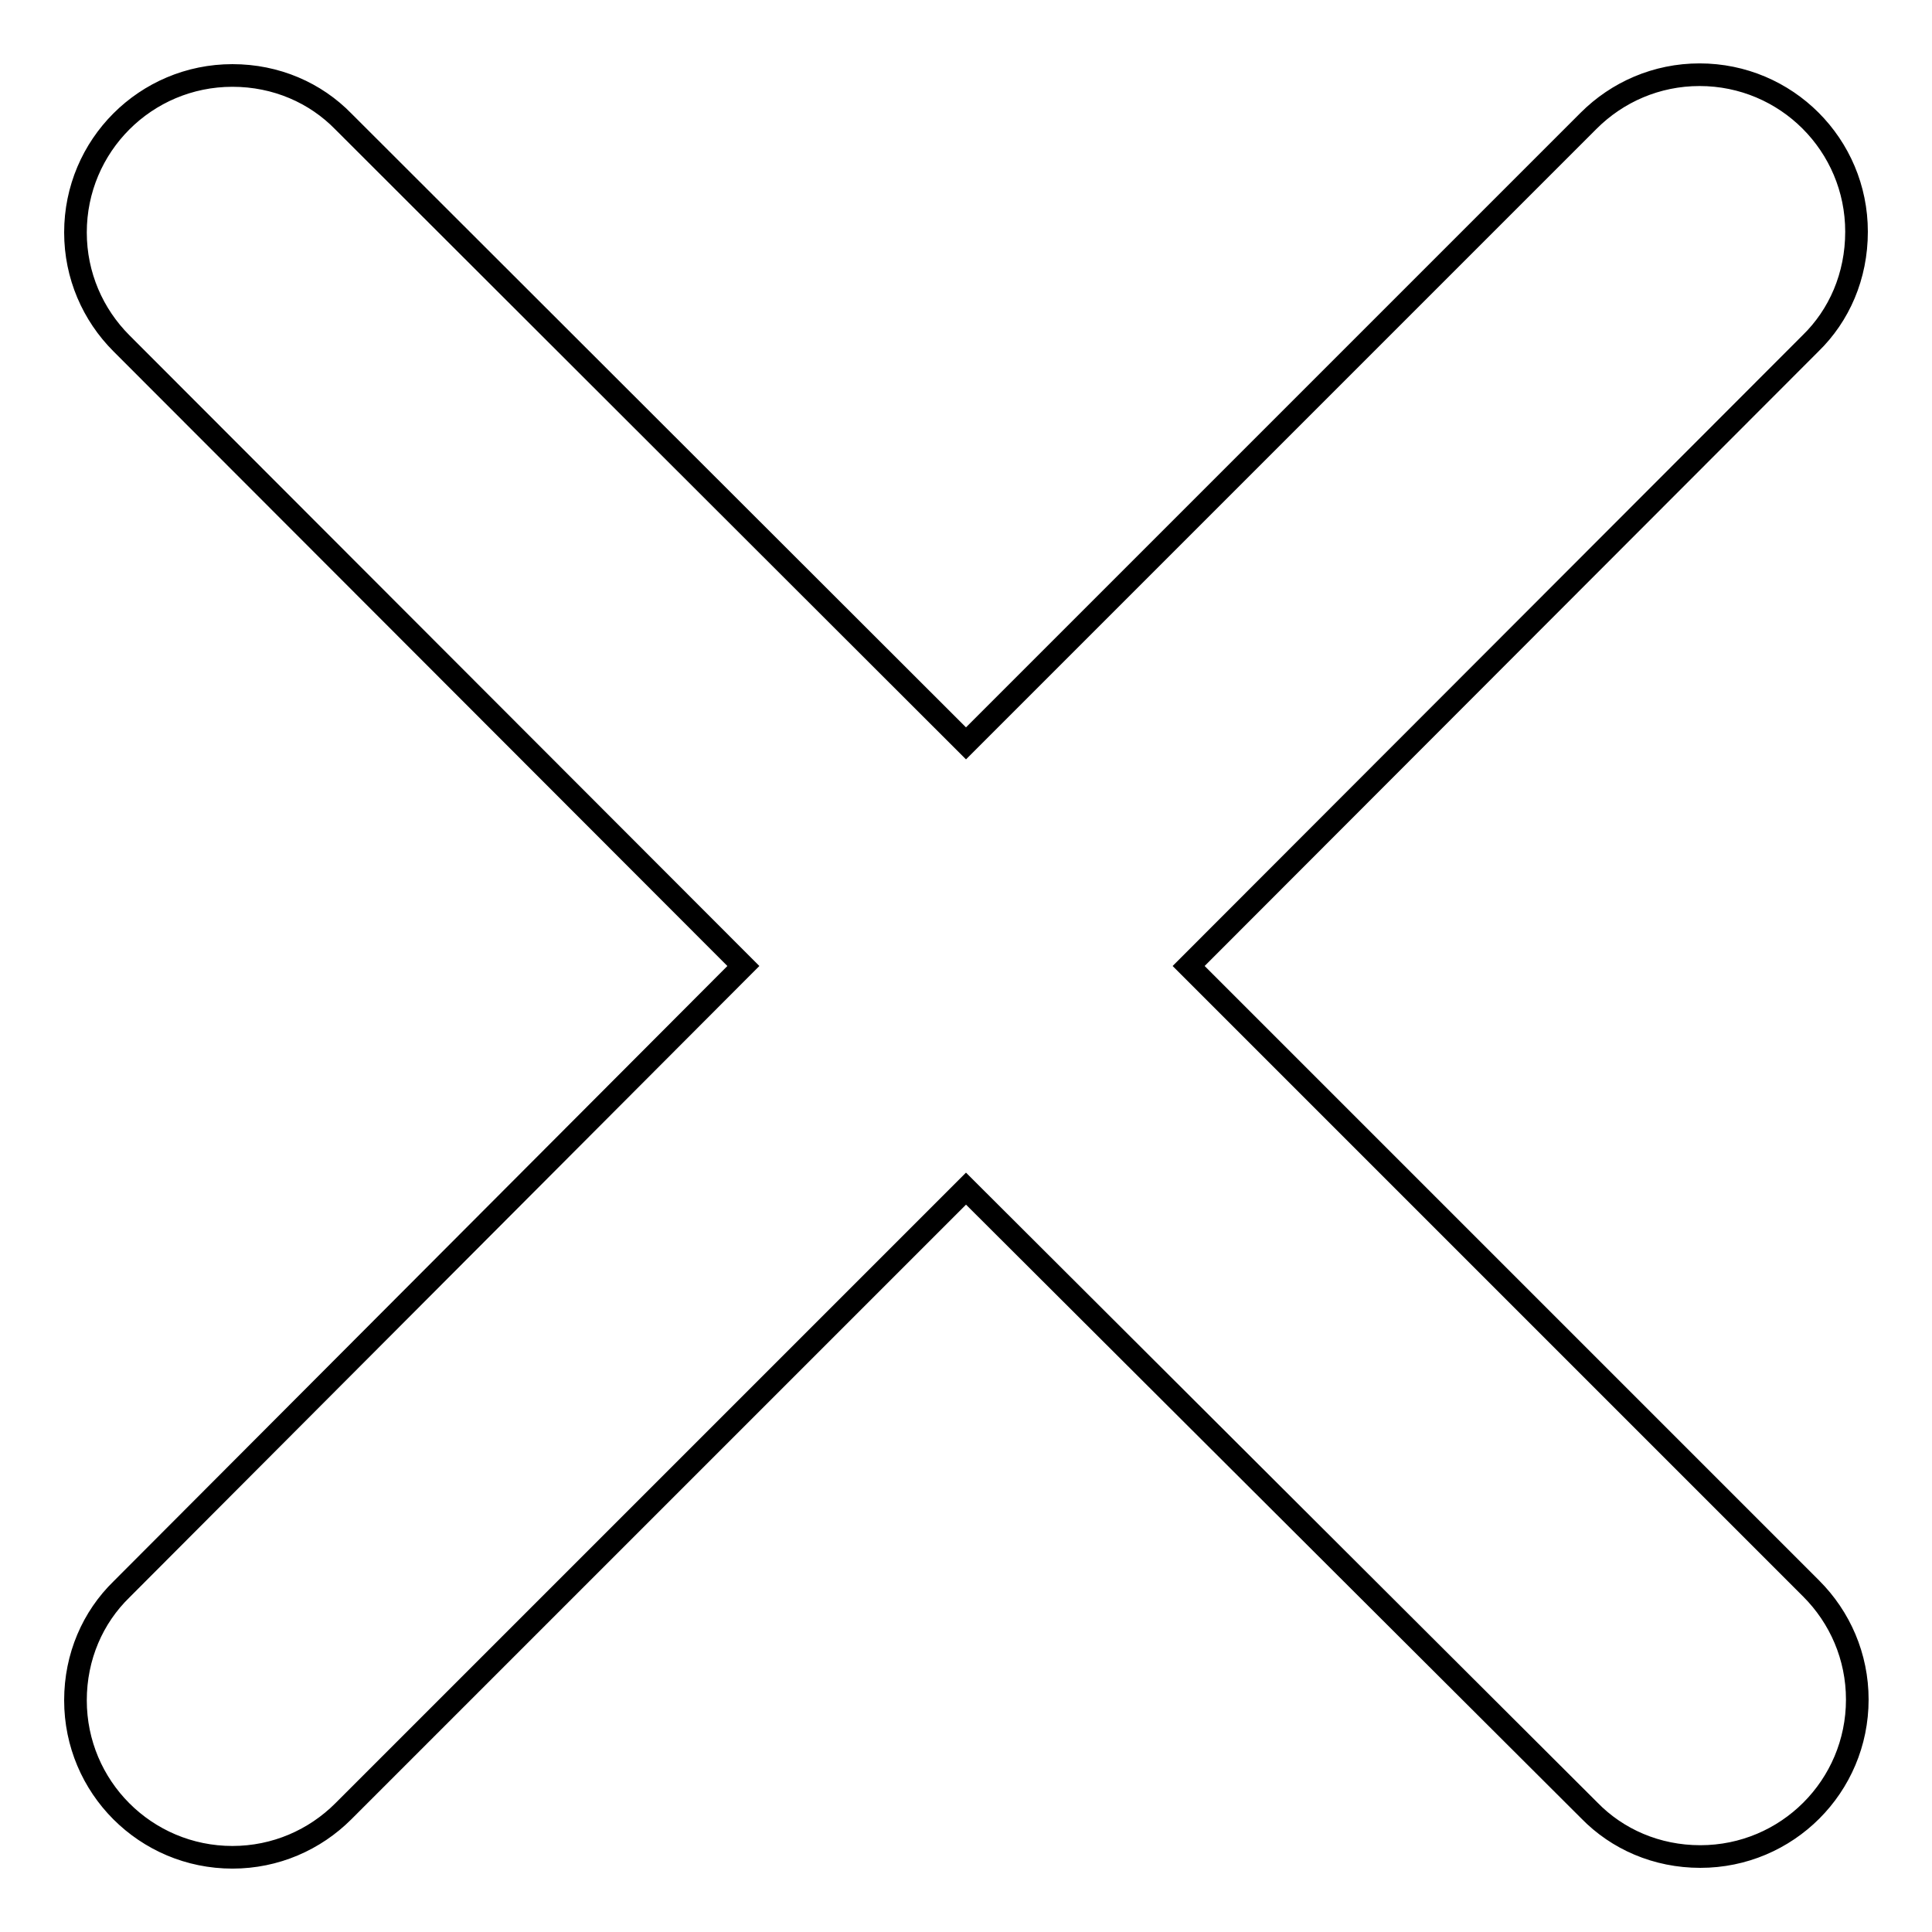
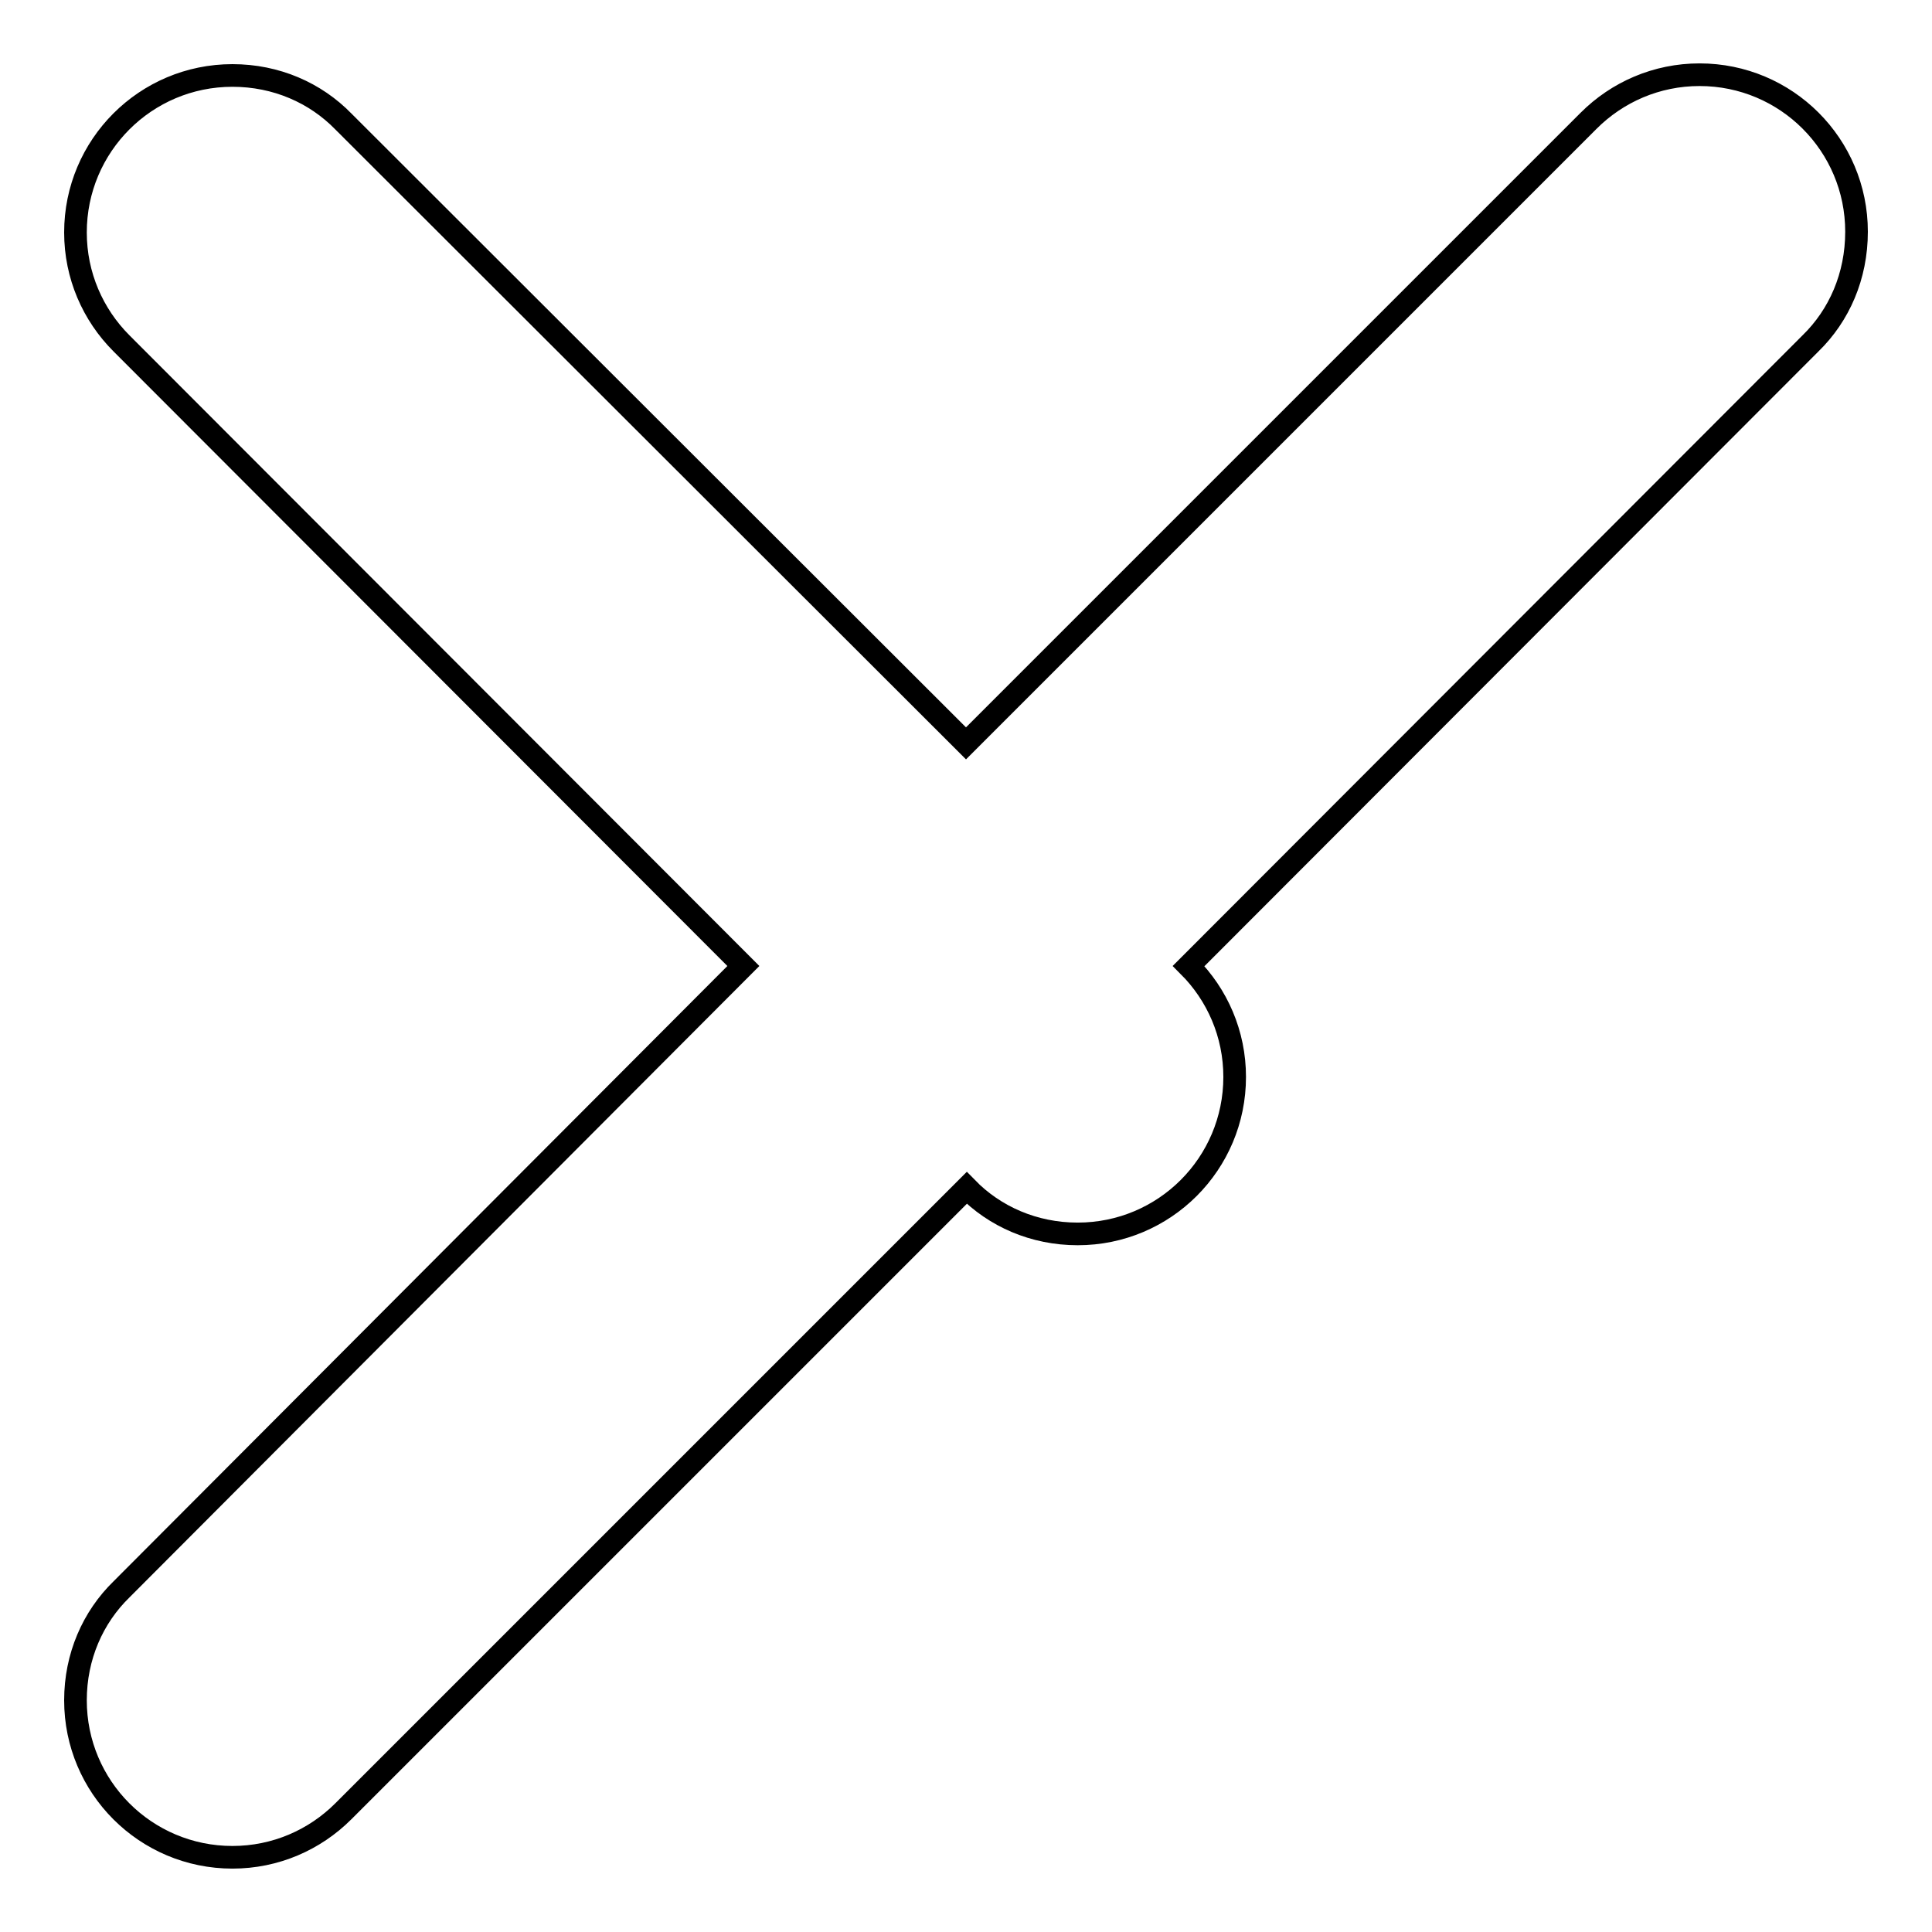
<svg xmlns="http://www.w3.org/2000/svg" version="1.1" x="0px" y="0px" viewBox="0 0 256 256" enable-background="new 0 0 256 256" xml:space="preserve">
  <g>
    <g>
-       <path stroke-width="3" fill-opacity="0" stroke="#000000" d="M239.9,45.5L157.5,128l82.5,82.5l0,0c3.8,3.8,6.1,9,6.1,14.7c0,11.5-9.3,20.8-20.8,20.8c-5.8,0-11-2.3-14.7-6.1l0,0L128,157.5l-82.5,82.5l0,0c-3.8,3.8-9,6.1-14.7,6.1c-11.5,0-20.8-9.3-20.8-20.8c0-5.8,2.3-11,6.1-14.7l0,0L98.5,128L16.1,45.5l0,0c-3.8-3.8-6.1-9-6.1-14.7C10,19.3,19.3,10,30.8,10c5.8,0,11,2.3,14.7,6.1l0,0L128,98.5l82.5-82.5l0,0c3.8-3.8,9-6.1,14.7-6.1c11.5,0,20.8,9.3,20.8,20.8C246,36.6,243.7,41.8,239.9,45.5L239.9,45.5z" />
+       <path stroke-width="3" fill-opacity="0" stroke="#000000" d="M239.9,45.5L157.5,128l0,0c3.8,3.8,6.1,9,6.1,14.7c0,11.5-9.3,20.8-20.8,20.8c-5.8,0-11-2.3-14.7-6.1l0,0L128,157.5l-82.5,82.5l0,0c-3.8,3.8-9,6.1-14.7,6.1c-11.5,0-20.8-9.3-20.8-20.8c0-5.8,2.3-11,6.1-14.7l0,0L98.5,128L16.1,45.5l0,0c-3.8-3.8-6.1-9-6.1-14.7C10,19.3,19.3,10,30.8,10c5.8,0,11,2.3,14.7,6.1l0,0L128,98.5l82.5-82.5l0,0c3.8-3.8,9-6.1,14.7-6.1c11.5,0,20.8,9.3,20.8,20.8C246,36.6,243.7,41.8,239.9,45.5L239.9,45.5z" />
    </g>
  </g>
</svg>